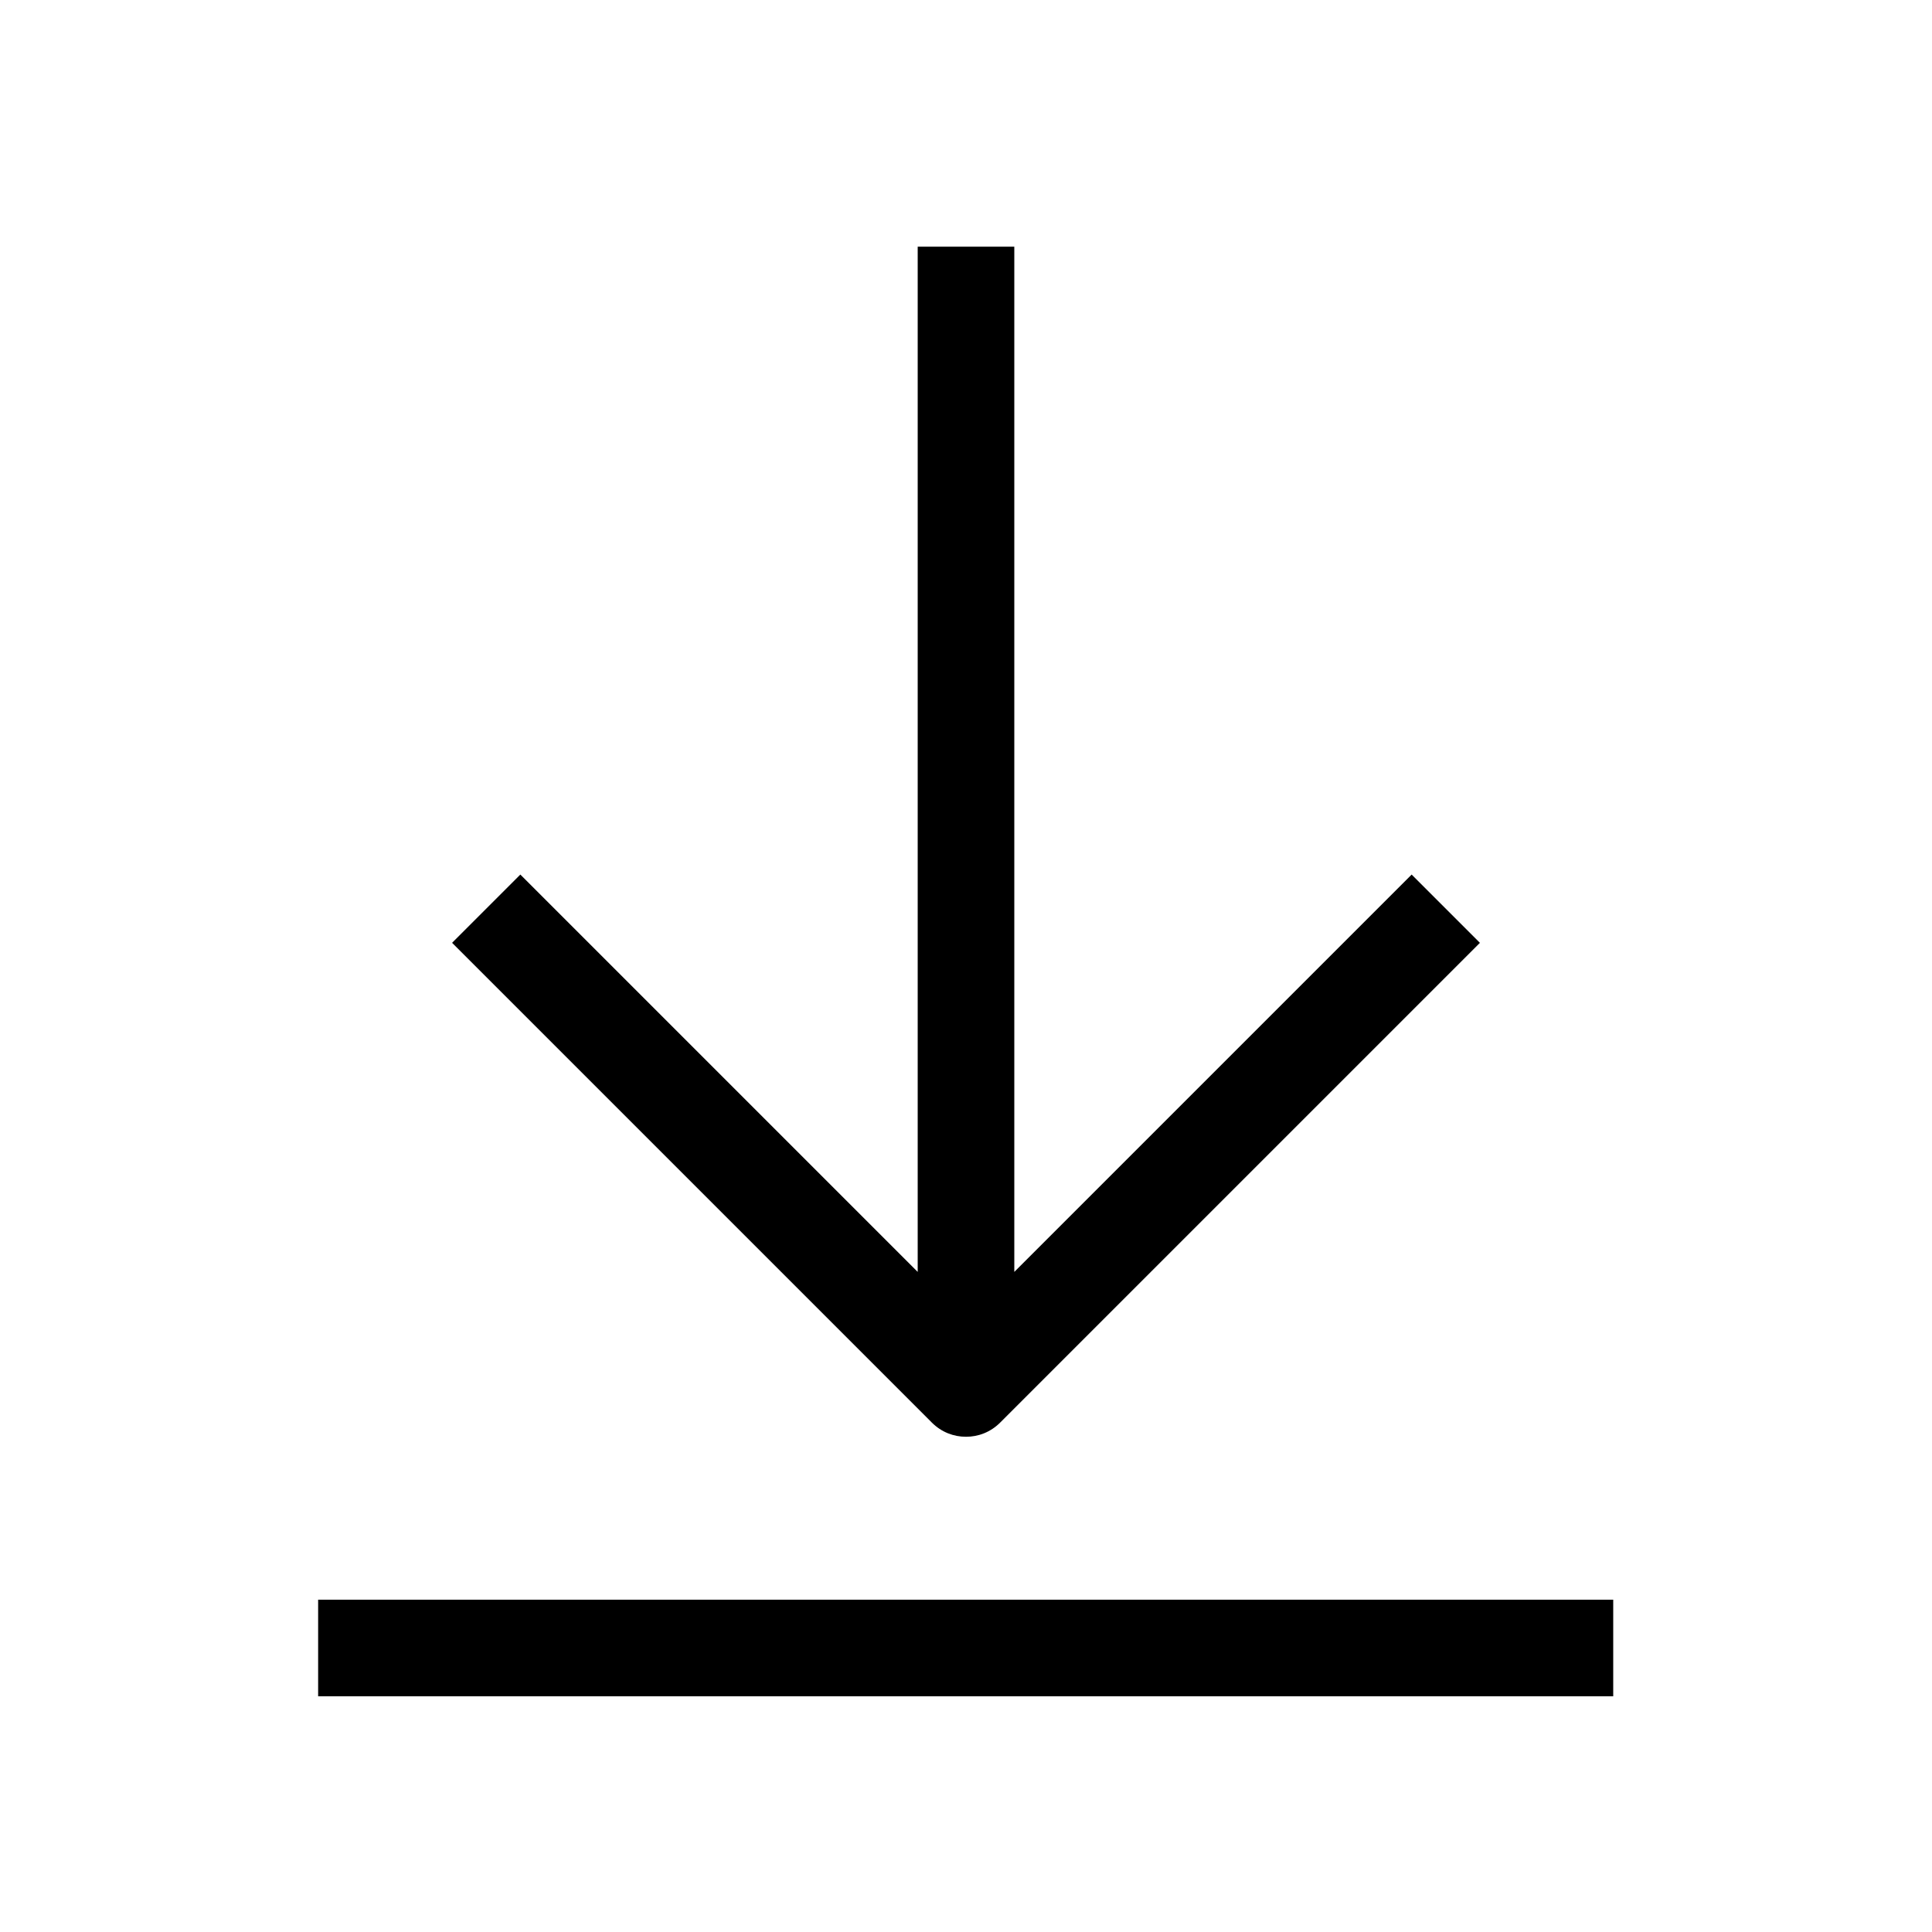
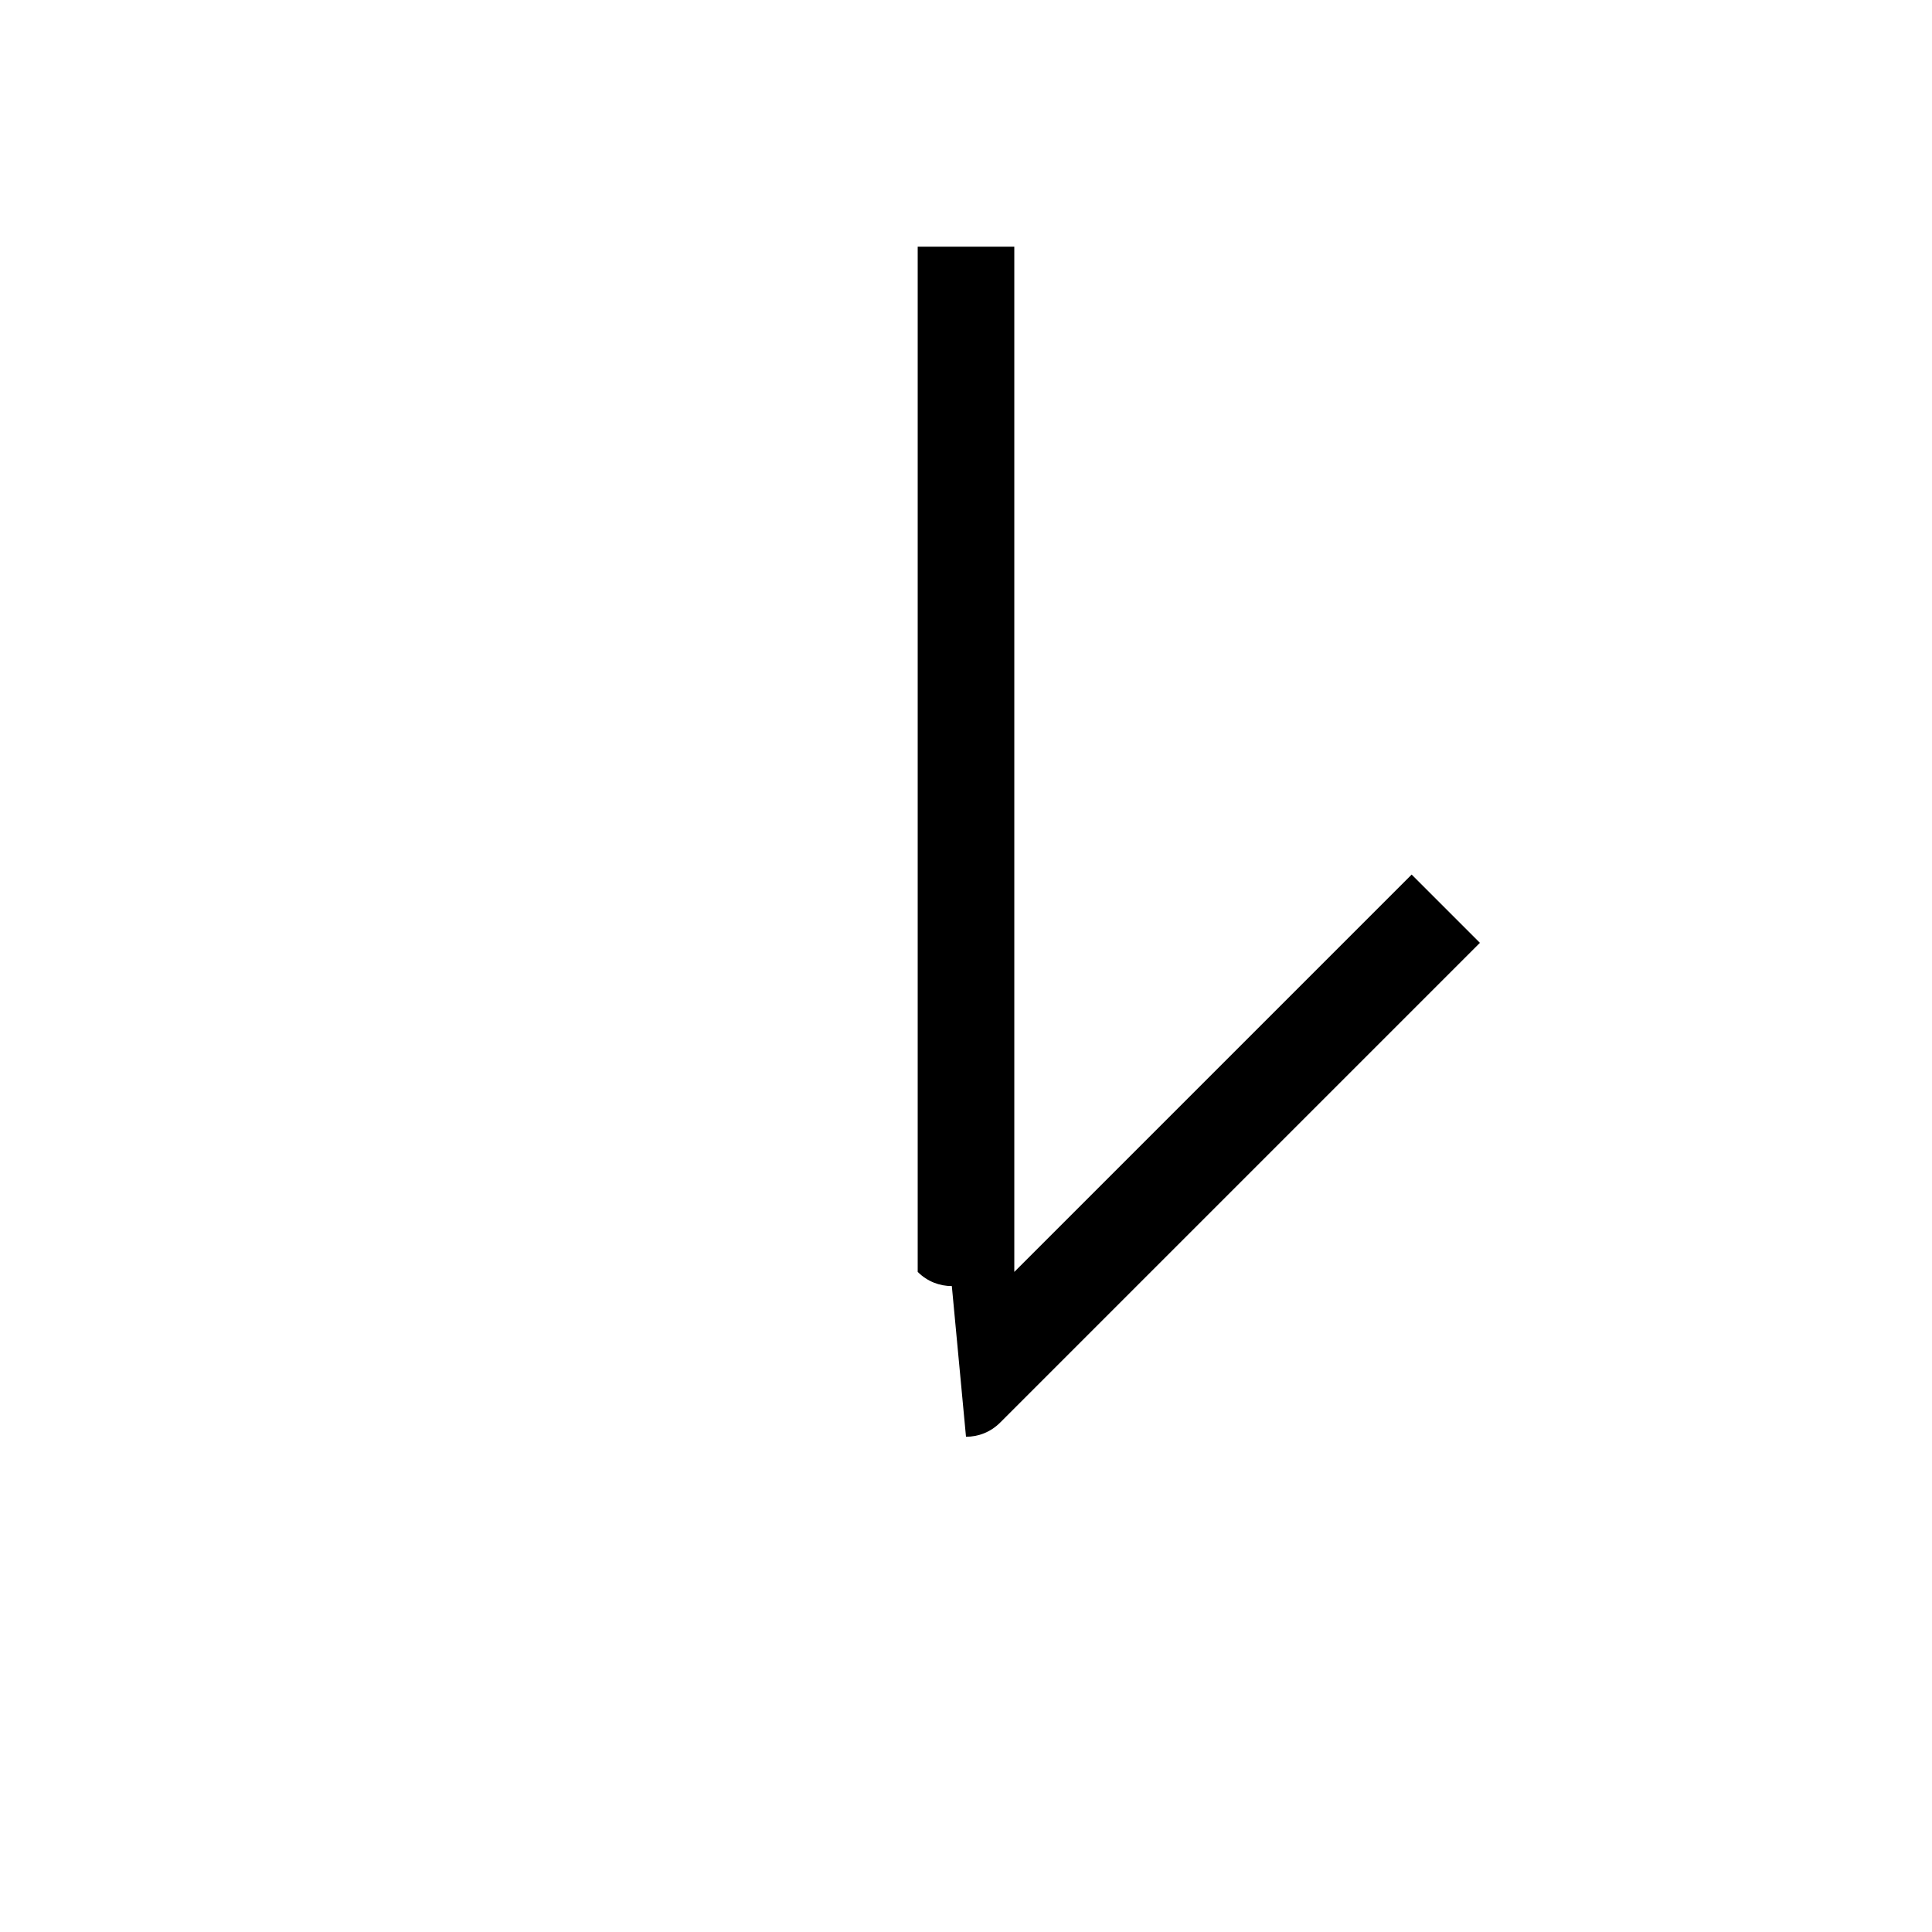
<svg xmlns="http://www.w3.org/2000/svg" id="a" viewBox="0 0 30 30">
-   <path d="M15,22.31c.19,0,.38-.07,.53-.22l7.45-7.45-1.06-1.06-6.17,6.17V3.83h-1.5v15.92l-6.17-6.17-1.06,1.06,7.45,7.45c.15,.15,.34,.22,.53,.22Z" />
-   <rect x="4.94" y="24.84" width="20.11" height="1.5" />
+   <path d="M15,22.31c.19,0,.38-.07,.53-.22l7.45-7.45-1.06-1.06-6.17,6.17V3.83h-1.5v15.92c.15,.15,.34,.22,.53,.22Z" />
</svg>